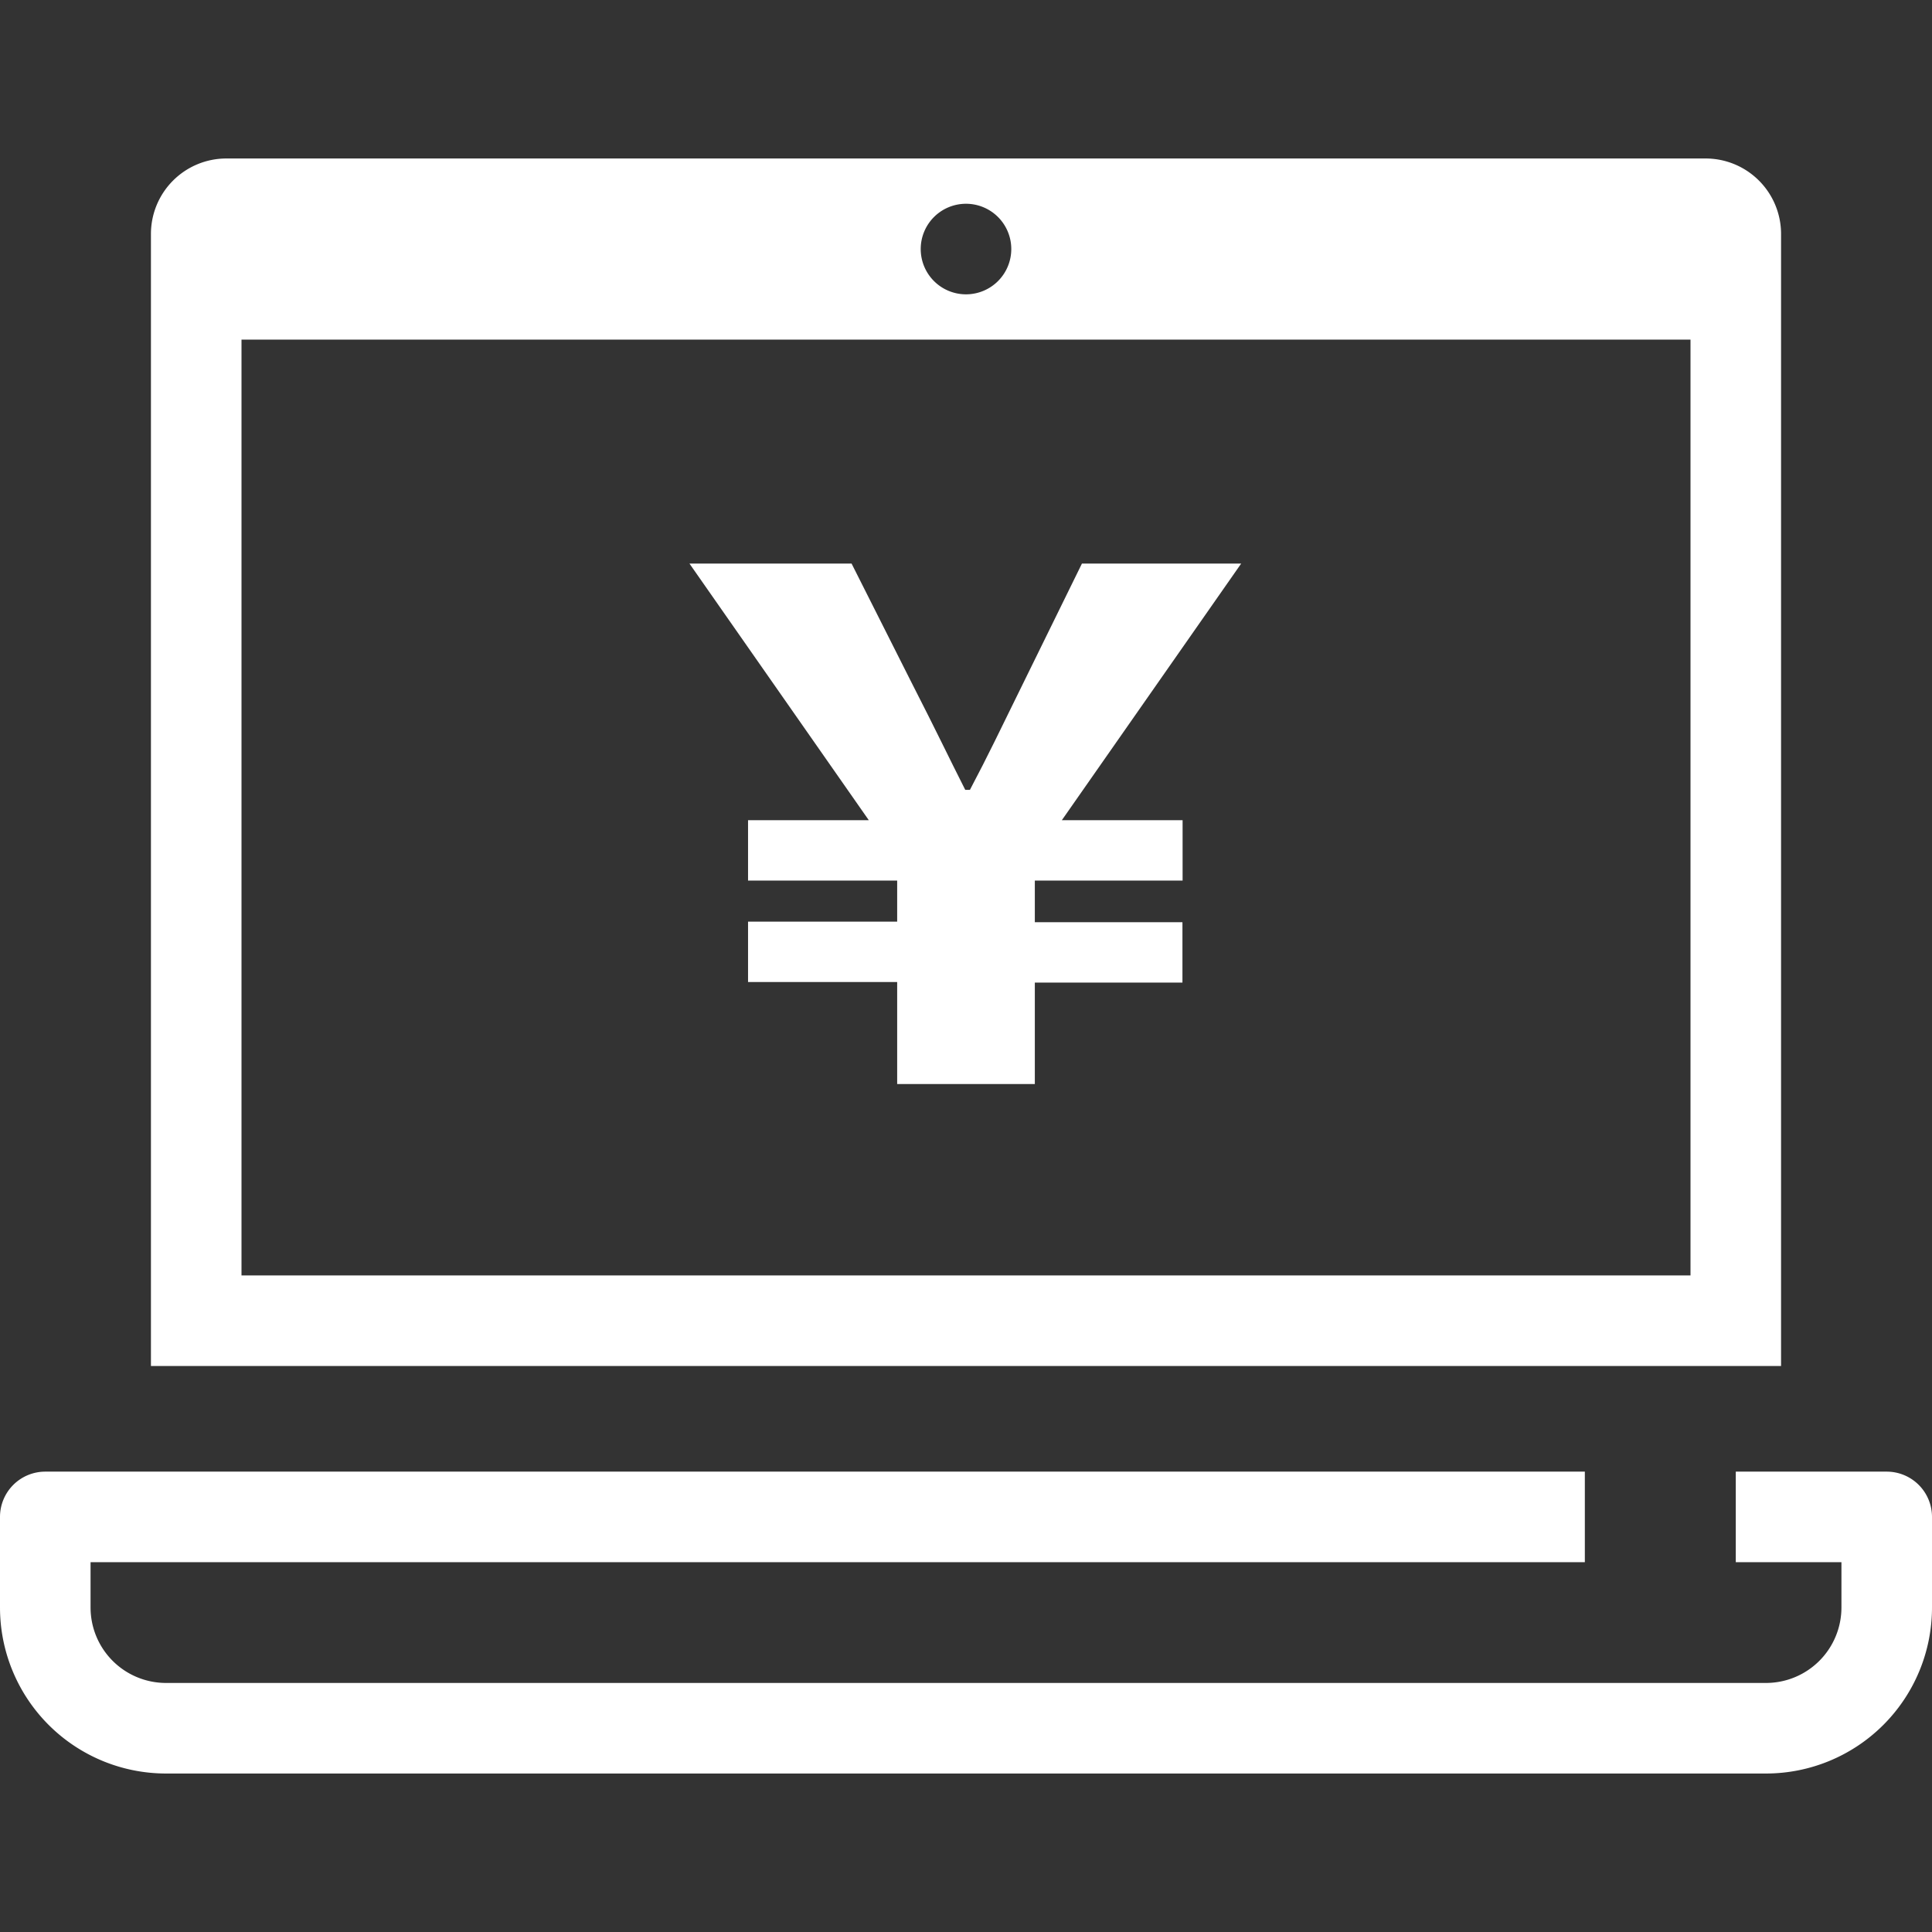
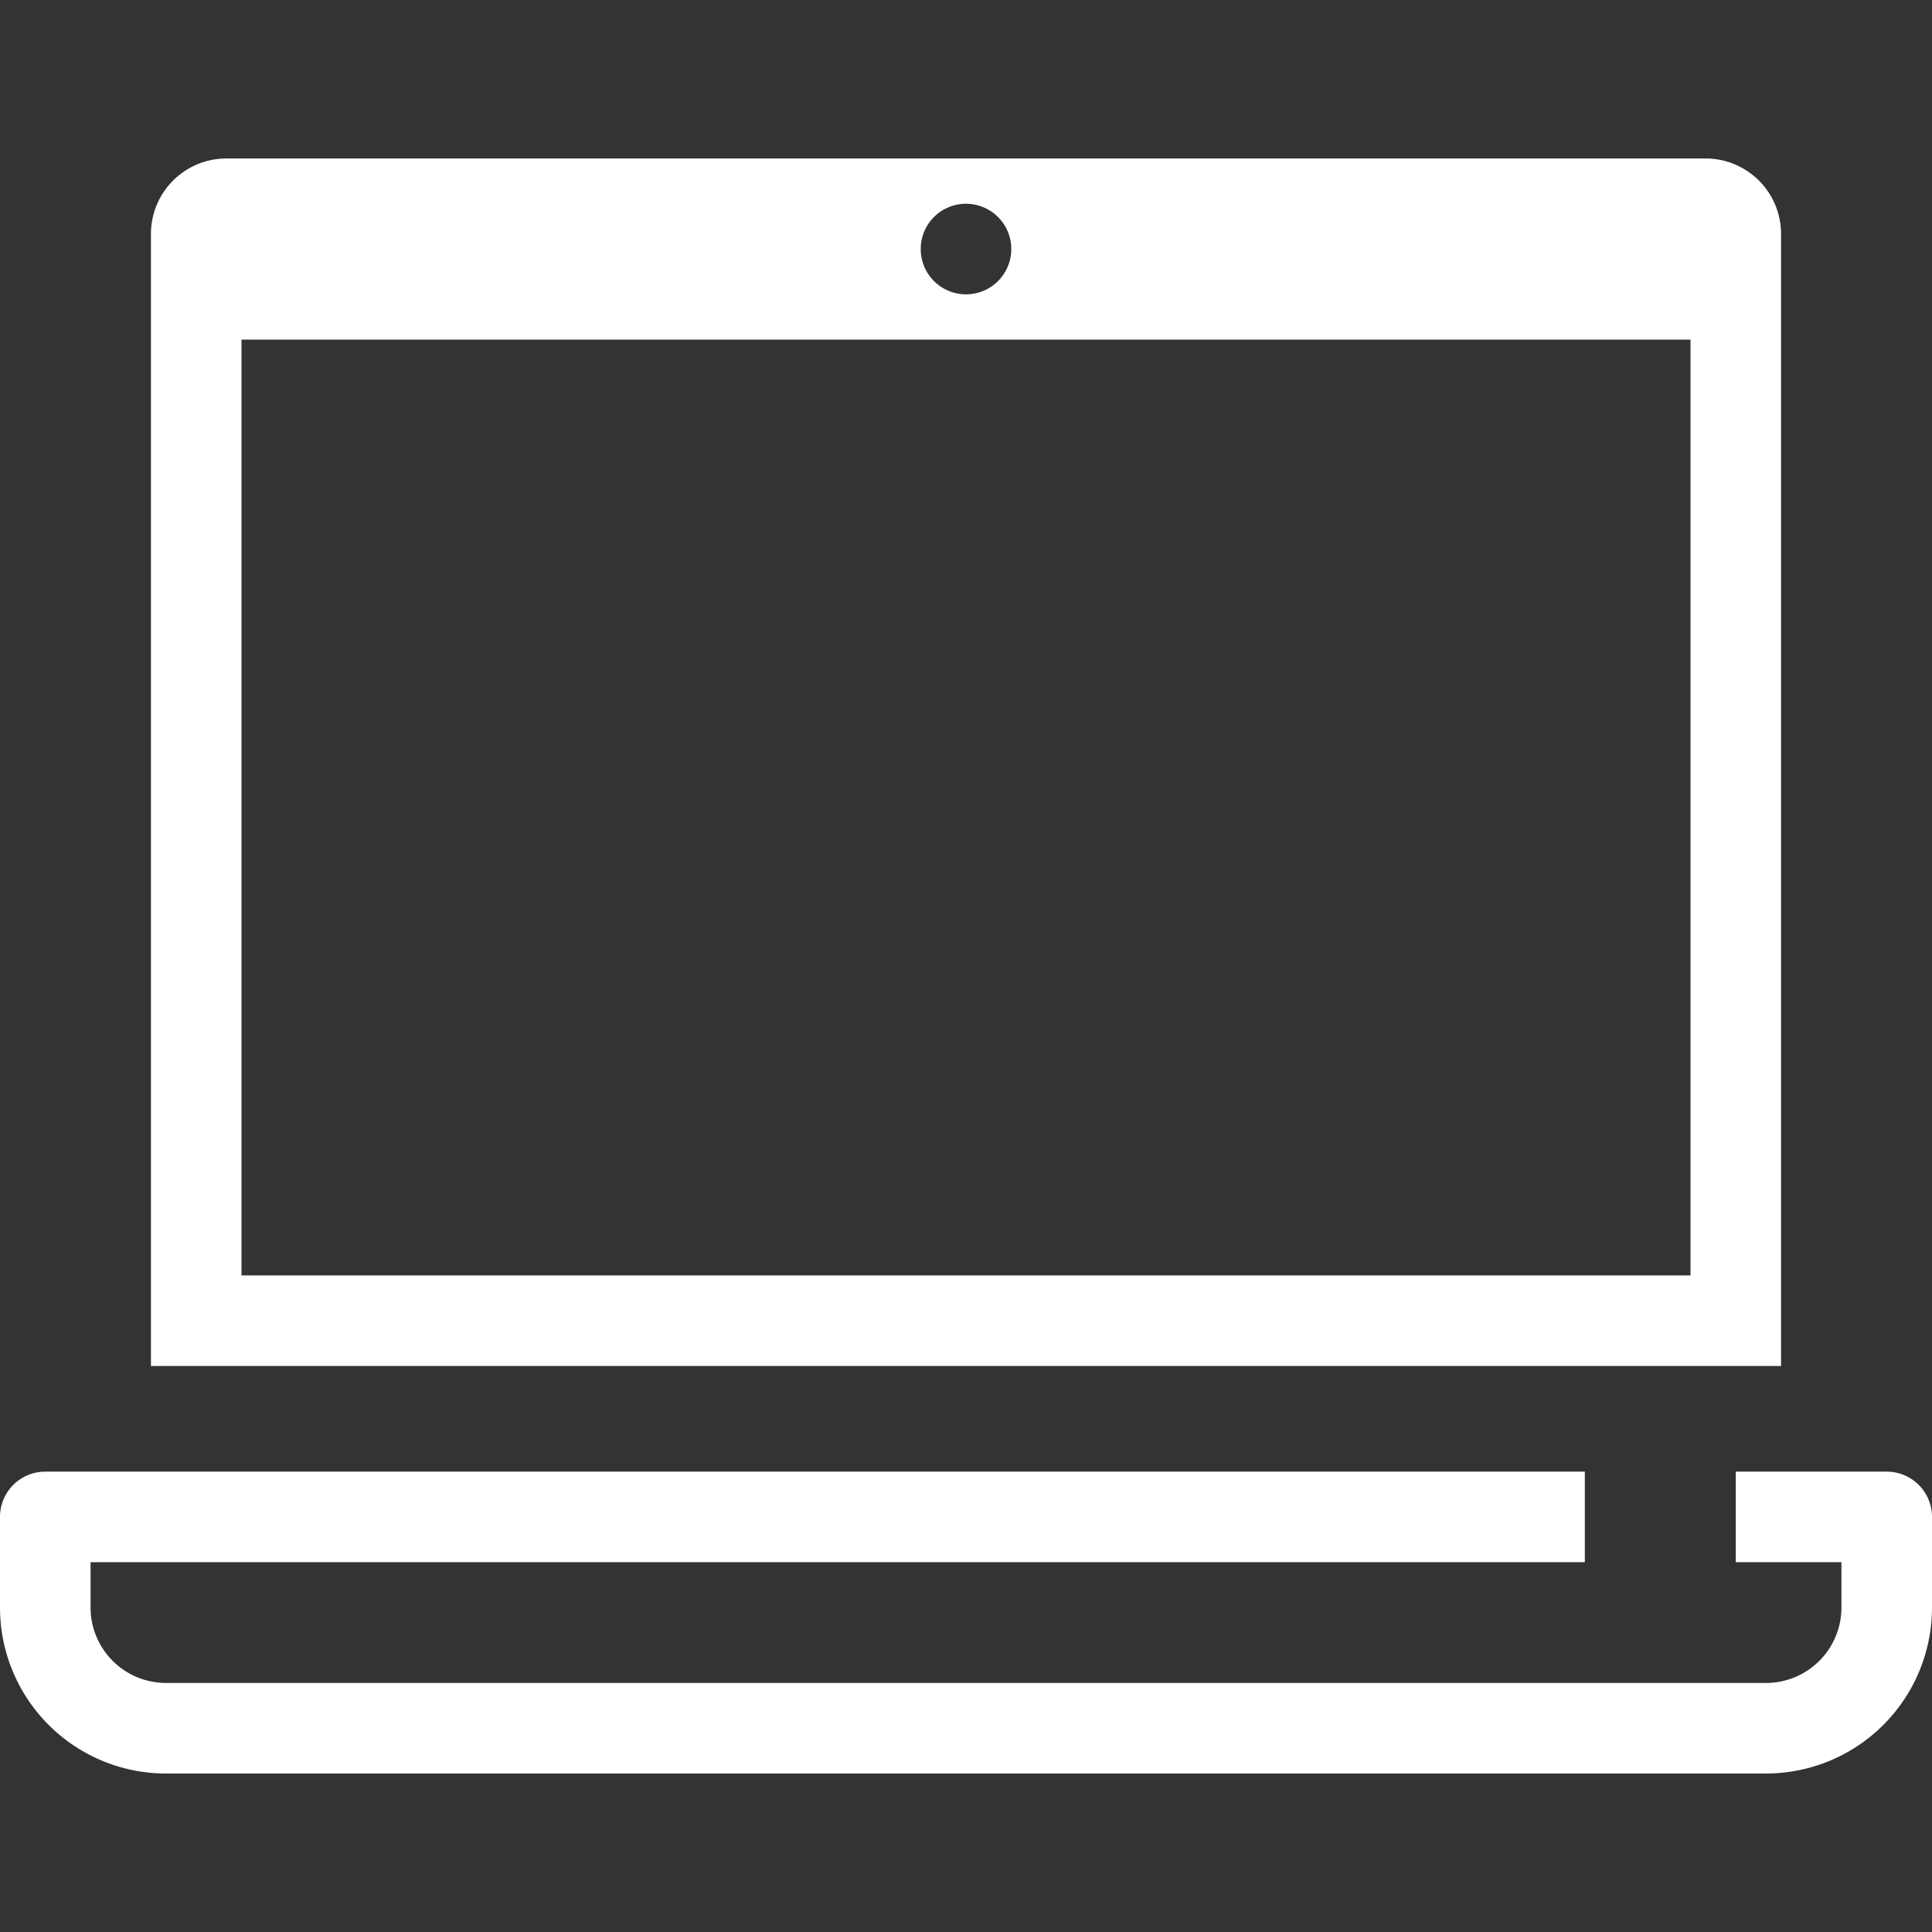
<svg xmlns="http://www.w3.org/2000/svg" preserveAspectRatio="xMidYMid" width="128" height="128" viewBox="0 0 128 128">
  <rect x="0" y="0" width="128" height="128" fill="#333333" stroke="none" />
  <defs>
    <style>.cls-1{fill:#fff;}</style>
  </defs>
-   <path class="cls-1" d="M59.44,65.06H49.56v-4h9.88V58.34H49.56v-4h8l-11.88-17H56.42l3.89,7.72c1.95,3.82,2.41,4.84,3.64,7.27h.31c1.28-2.43,1.84-3.63,3.63-7.27l3.79-7.72H82.23l-11.88,17h8v4H68.56V61.1h9.78v4H68.56v6.72H59.44Z" />
  <path class="cls-1" d="M118,22.5v-7a5,5,0,0,0-5-5H15a5,5,0,0,0-5,5v75H118Zm-54-9a3,3,0,1,1-3,3A3,3,0,0,1,64,13.5Zm48,71H16v-62h96Z" />
  <path class="cls-1" d="M125,97.5H115v6h7v3a5,5,0,0,1-5,5H11a5,5,0,0,1-5-5v-3h99v-6H3a3,3,0,0,0-3,3v6a11,11,0,0,0,11,11H117a11,11,0,0,0,11-11v-6A3,3,0,0,0,125,97.5Z" />
</svg>